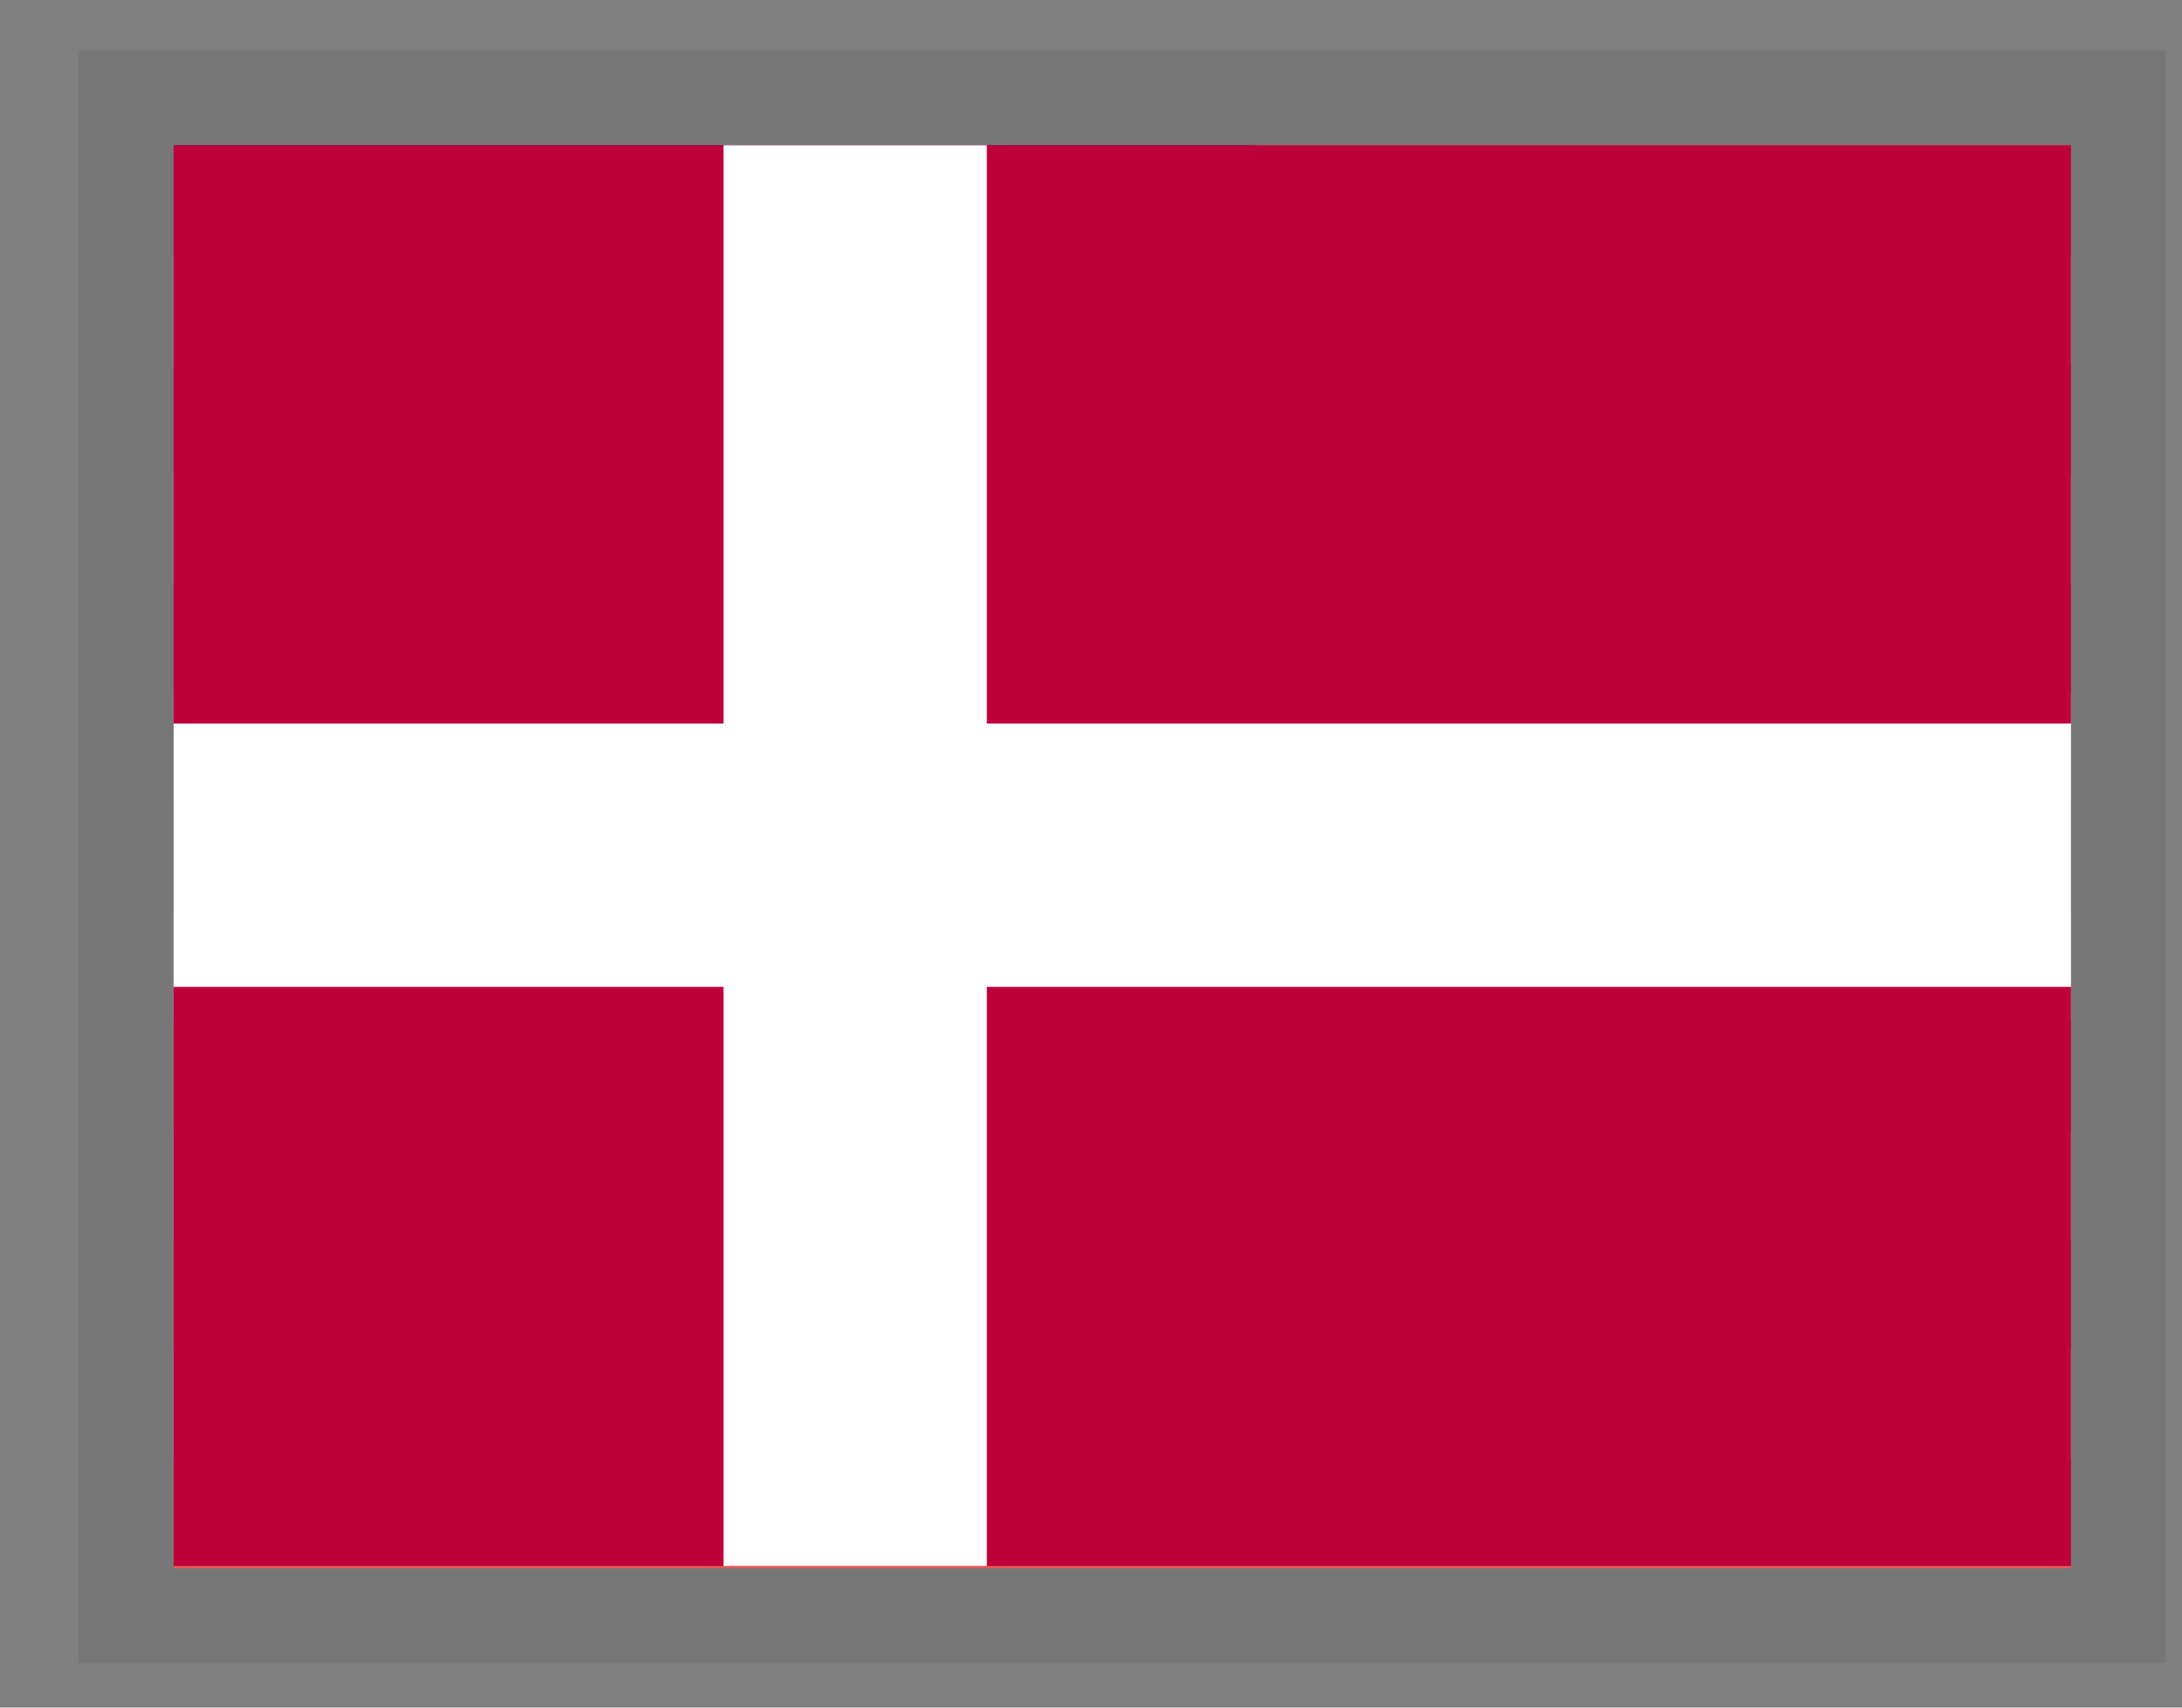
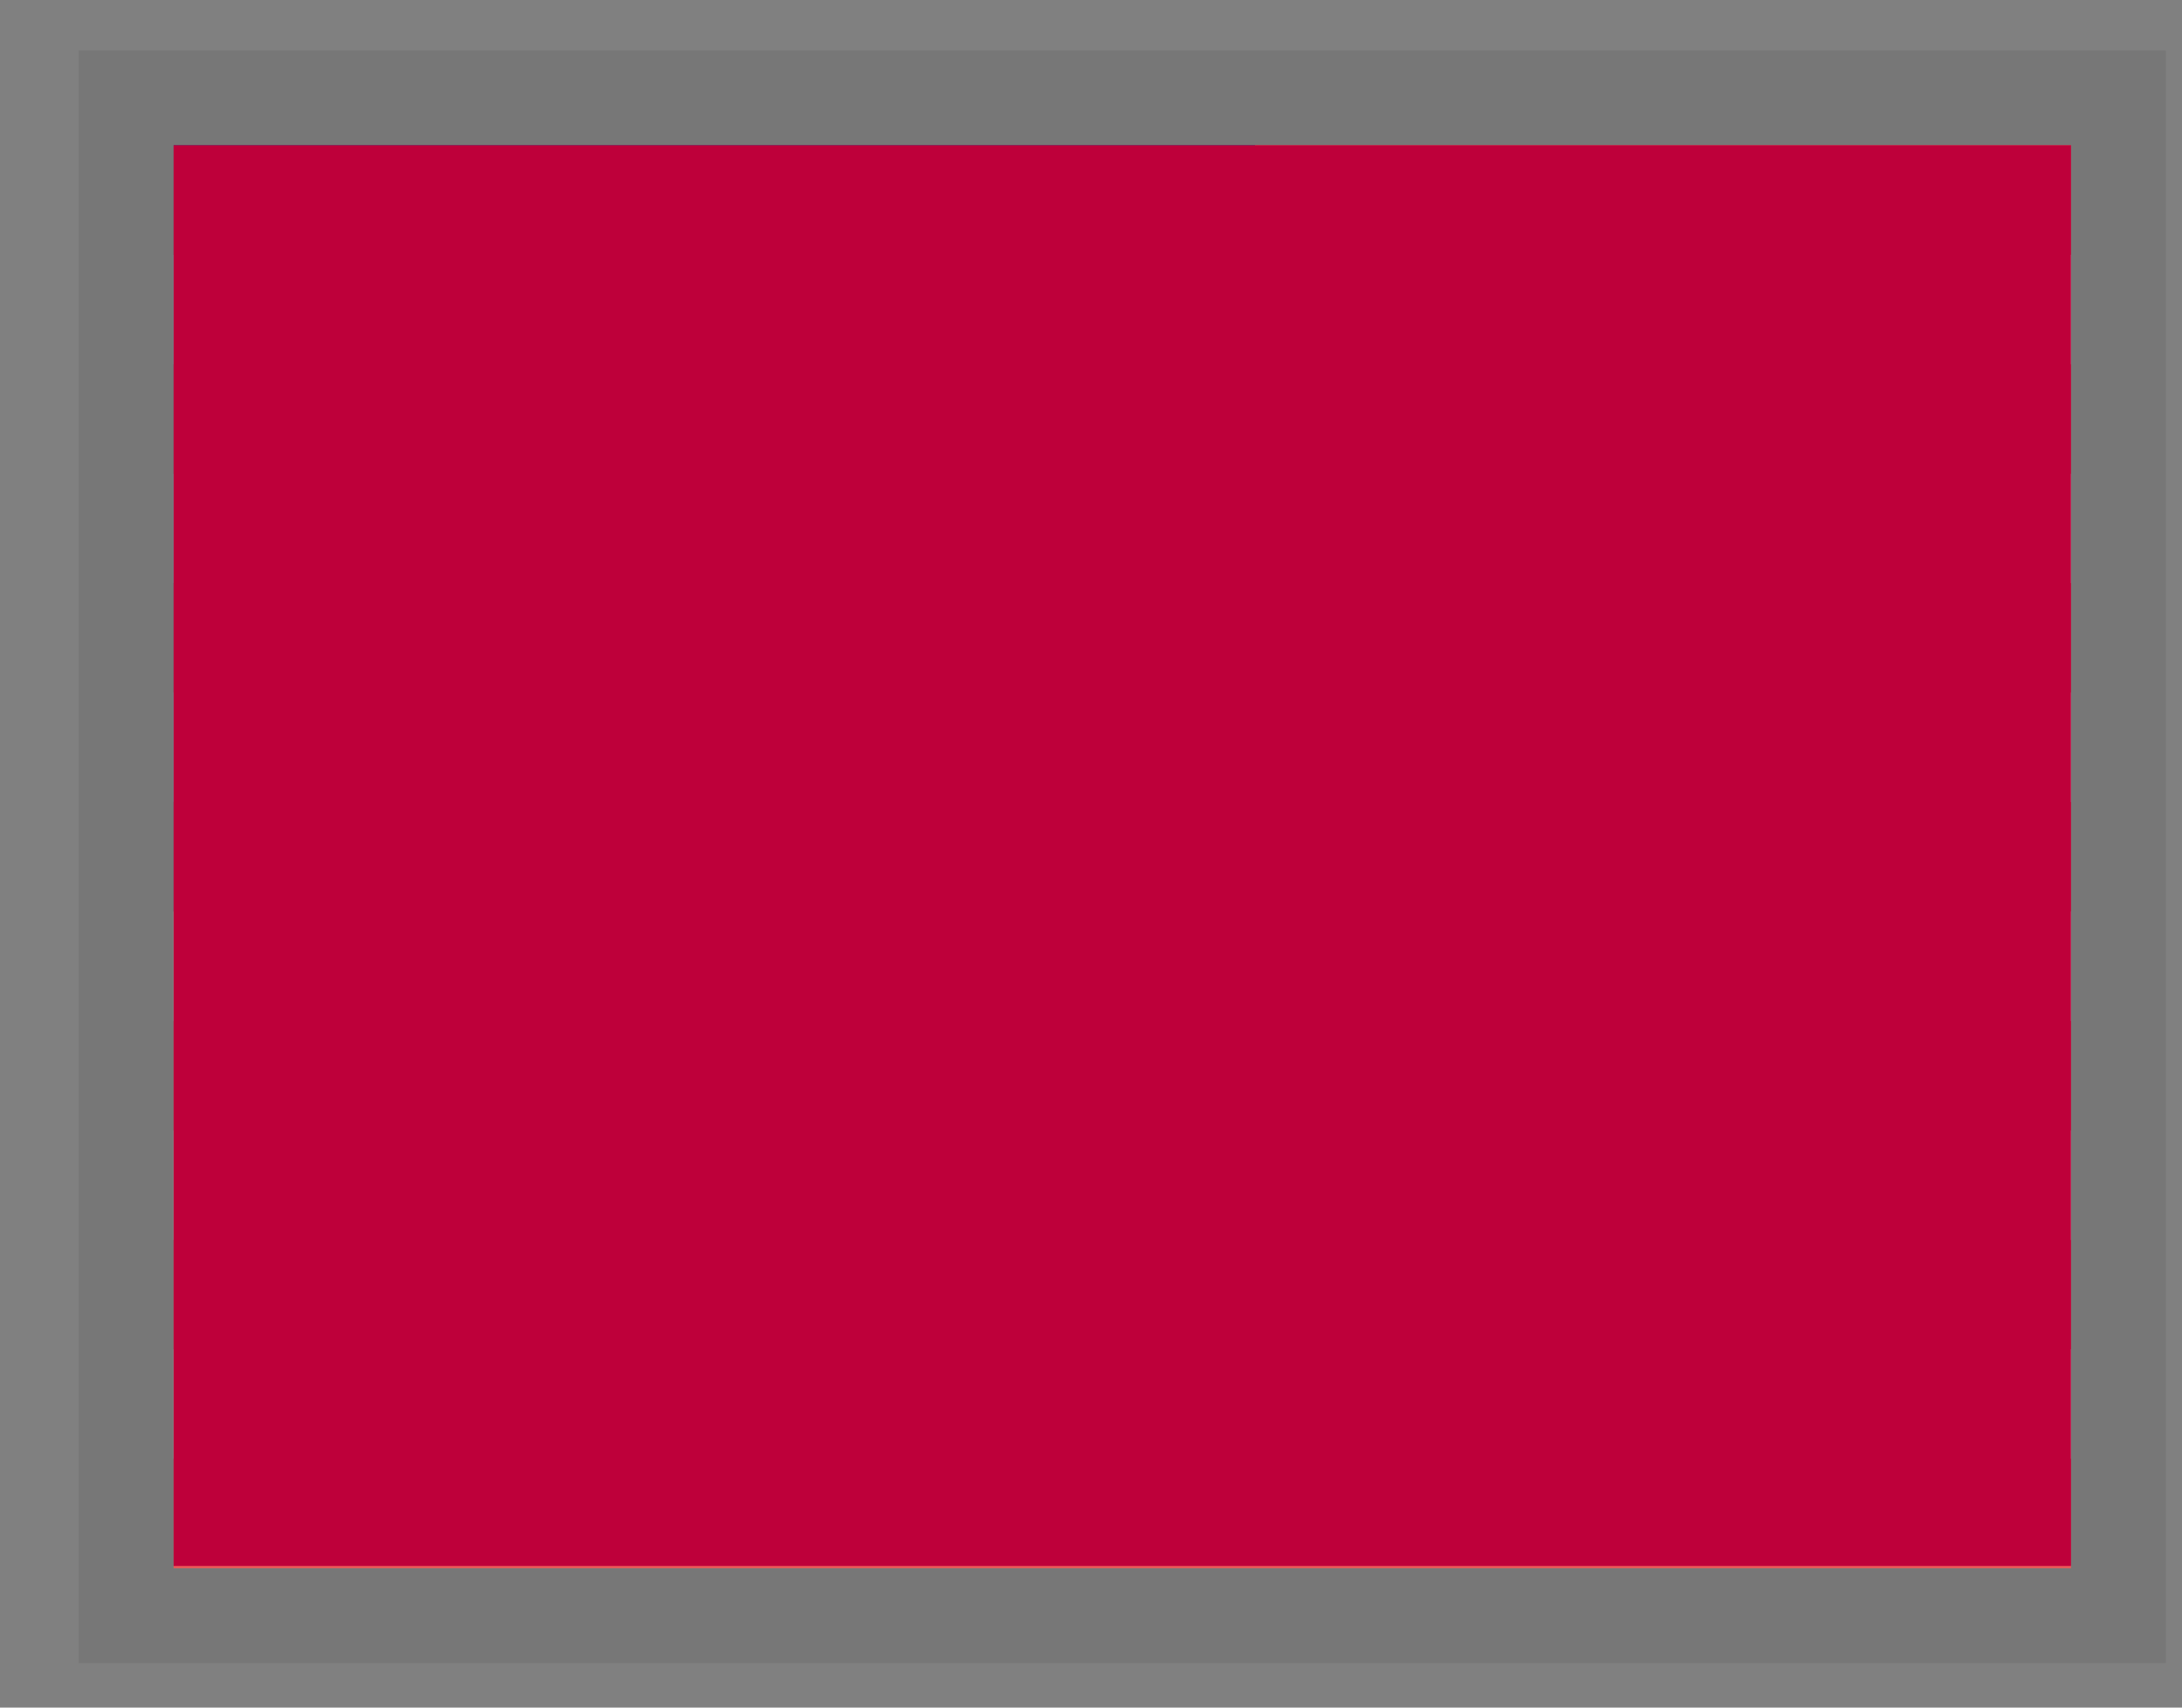
<svg xmlns="http://www.w3.org/2000/svg" width="23" height="18" viewBox="0 0 23 18" fill="none">
  <rect x="0" y="0" width="23" height="18" fill="#808080" stroke="none" />
  <g clip-path="url(#clip0_3924_324874)">
    <path fill-rule="evenodd" clip-rule="evenodd" d="M1.83 1.531H30.33V2.686H1.83V1.531ZM1.83 3.84H30.33V4.994H1.83V3.84ZM1.83 6.146H30.33V7.303H1.83V6.146ZM1.83 8.454H30.33V9.608H1.83V8.454ZM1.83 10.763H30.33V11.917H1.83V10.763ZM1.83 13.068H30.33V14.223H1.83V13.068ZM1.83 15.377H30.33V16.531H1.83V15.377Z" fill="#EB5858" />
    <path fill-rule="evenodd" clip-rule="evenodd" d="M1.83 2.686H30.33V3.84H1.83V2.686ZM1.83 4.994H30.33V6.146H1.83V4.994ZM1.83 7.3H30.33V8.454H1.83V7.3ZM1.83 9.608H30.33V10.763H1.83V9.608ZM1.83 11.917H30.33V13.071H1.83V11.917ZM1.83 14.223H30.33V15.377H1.83V14.223Z" fill="white" />
    <path fill-rule="evenodd" clip-rule="evenodd" d="M1.83 1.531H13.229V9.608H1.83V1.531Z" fill="#004392" />
-     <path fill-rule="evenodd" clip-rule="evenodd" d="M2.779 1.877L2.885 2.196H3.219L2.949 2.393L3.052 2.715L2.779 2.516L2.51 2.712L2.612 2.393L2.34 2.196H2.68L2.779 1.877ZM4.681 1.877L4.783 2.196H5.12L4.848 2.393L4.95 2.715L4.681 2.516L4.408 2.712L4.511 2.393L4.241 2.196H4.575L4.681 1.877ZM6.579 1.877L6.685 2.196H7.016L6.746 2.393L6.849 2.715L6.576 2.516L6.307 2.712L6.409 2.393L6.137 2.196H6.474L6.579 1.877ZM8.48 1.877L8.583 2.196H8.92L8.647 2.393L8.753 2.715L8.48 2.516L8.208 2.712L8.313 2.393L8.041 2.196H8.375L8.48 1.877ZM10.379 1.877L10.484 2.196H10.818L10.549 2.393L10.651 2.715L10.379 2.516L10.109 2.712L10.212 2.393L9.942 2.196H10.276L10.379 1.877ZM12.28 1.877L12.383 2.196H12.72L12.447 2.393L12.553 2.715L12.28 2.516L12.008 2.712L12.113 2.393L11.841 2.196H12.178L12.28 1.877ZM3.731 2.686L3.834 3.005H4.171L3.898 3.201L3.998 3.521L3.734 3.324L3.462 3.521L3.559 3.201L3.295 3.005H3.629L3.731 2.686ZM5.63 2.686L5.735 3.005H6.069L5.797 3.201L5.902 3.521L5.63 3.324L5.357 3.521L5.463 3.201L5.19 3.005H5.527L5.63 2.686ZM7.531 2.686L7.634 3.005H7.971L7.698 3.201L7.801 3.521L7.531 3.324L7.259 3.521L7.361 3.201L7.092 3.005H7.426L7.531 2.686ZM9.43 2.686L9.535 3.005H9.869L9.597 3.201L9.702 3.521L9.43 3.324L9.16 3.521L9.263 3.201L8.99 3.005H9.33L9.43 2.686ZM11.331 2.686L11.434 3.005H11.771L11.498 3.201L11.601 3.521L11.331 3.324L11.059 3.521L11.161 3.201L10.892 3.005H11.226L11.331 2.686ZM2.779 3.491L2.885 3.816H3.219L2.949 4.013L3.052 4.332L2.779 4.133L2.51 4.332L2.612 4.01L2.34 3.813H2.68L2.779 3.491ZM4.681 3.491L4.783 3.813H5.12L4.848 4.01L4.95 4.329L4.681 4.13L4.408 4.329L4.511 4.007L4.241 3.811H4.575L4.681 3.491ZM6.579 3.491L6.685 3.813H7.016L6.746 4.01L6.849 4.329L6.576 4.13L6.307 4.329L6.409 4.007L6.137 3.811H6.474L6.579 3.491ZM8.48 3.491L8.583 3.813H8.92L8.647 4.01L8.753 4.329L8.48 4.13L8.208 4.329L8.313 4.007L8.041 3.811H8.375L8.48 3.491ZM10.379 3.491L10.484 3.813H10.818L10.549 4.01L10.651 4.329L10.379 4.13L10.109 4.329L10.212 4.007L9.942 3.811H10.276L10.379 3.491ZM12.28 3.491L12.383 3.813H12.72L12.447 4.01L12.553 4.329L12.28 4.13L12.008 4.329L12.113 4.007L11.841 3.811H12.178L12.28 3.491ZM3.731 4.3L3.834 4.619H4.171L3.898 4.815L4.001 5.138L3.731 4.938L3.459 5.135L3.562 4.815L3.292 4.619H3.626L3.731 4.3ZM5.63 4.3L5.735 4.619H6.069L5.797 4.815L5.902 5.138L5.63 4.938L5.357 5.135L5.463 4.815L5.19 4.619H5.527L5.63 4.3ZM7.531 4.3L7.634 4.619H7.971L7.698 4.815L7.801 5.138L7.531 4.938L7.259 5.135L7.361 4.815L7.092 4.619H7.426L7.531 4.3ZM9.43 4.3L9.535 4.619H9.869L9.6 4.815L9.702 5.138L9.43 4.938L9.16 5.135L9.263 4.815L8.99 4.619H9.33L9.43 4.3ZM11.331 4.3L11.434 4.619H11.771L11.498 4.815L11.601 5.138L11.331 4.938L11.059 5.135L11.161 4.815L10.892 4.619H11.226L11.331 4.3ZM2.779 5.108L2.885 5.428H3.219L2.949 5.624L3.052 5.946L2.779 5.747L2.51 5.943L2.612 5.624L2.34 5.428H2.68L2.779 5.108ZM4.681 5.108L4.783 5.428H5.12L4.848 5.624L4.95 5.943L4.681 5.747L4.408 5.943L4.511 5.624L4.241 5.428H4.575L4.681 5.108ZM6.579 5.108L6.685 5.428H7.016L6.746 5.624L6.849 5.946L6.576 5.747L6.307 5.943L6.409 5.624L6.137 5.428H6.474L6.579 5.108ZM8.48 5.108L8.583 5.428H8.92L8.647 5.624L8.753 5.946L8.48 5.747L8.208 5.943L8.313 5.624L8.041 5.428H8.375L8.48 5.108ZM10.379 5.108L10.484 5.428H10.818L10.549 5.624L10.651 5.946L10.379 5.747L10.109 5.943L10.212 5.624L9.942 5.428H10.276L10.379 5.108ZM12.28 5.108L12.383 5.428H12.72L12.447 5.624L12.553 5.946L12.28 5.747L12.008 5.943L12.113 5.624L11.841 5.428H12.178L12.28 5.108ZM3.731 5.917L3.834 6.236H4.171L3.898 6.433L4.001 6.752L3.731 6.553L3.459 6.752L3.562 6.43L3.292 6.233H3.626L3.731 5.917ZM5.63 5.917L5.735 6.236H6.069L5.797 6.433L5.902 6.752L5.63 6.553L5.357 6.752L5.463 6.43L5.19 6.233H5.527L5.63 5.917ZM7.531 5.917L7.634 6.236H7.971L7.698 6.433L7.801 6.752L7.531 6.553L7.259 6.752L7.361 6.43L7.092 6.233H7.426L7.531 5.917ZM9.43 5.917L9.535 6.236H9.869L9.6 6.433L9.702 6.752L9.43 6.553L9.16 6.752L9.263 6.43L8.99 6.233H9.33L9.43 5.917ZM11.331 5.917L11.434 6.236H11.771L11.498 6.433L11.601 6.752L11.331 6.553L11.059 6.752L11.161 6.43L10.892 6.233H11.226L11.331 5.917ZM2.779 6.723L2.885 7.045H3.219L2.949 7.241L3.052 7.558L2.779 7.361L2.51 7.558L2.612 7.238L2.34 7.042H2.68L2.779 6.723ZM4.681 6.723L4.783 7.045H5.12L4.848 7.241L4.953 7.558L4.681 7.361L4.408 7.558L4.514 7.238L4.241 7.042H4.575L4.681 6.723ZM6.579 6.723L6.685 7.045H7.016L6.746 7.241L6.849 7.558L6.576 7.361L6.307 7.558L6.409 7.238L6.137 7.042H6.474L6.579 6.723ZM8.48 6.723L8.583 7.045H8.92L8.647 7.241L8.753 7.558L8.48 7.361L8.208 7.558L8.313 7.238L8.041 7.042H8.375L8.48 6.723ZM10.379 6.723L10.484 7.045H10.818L10.549 7.241L10.651 7.558L10.379 7.361L10.109 7.558L10.212 7.238L9.942 7.042H10.276L10.379 6.723ZM12.28 6.723L12.383 7.045H12.72L12.447 7.241L12.553 7.558L12.28 7.361L12.008 7.558L12.113 7.238L11.841 7.042H12.178L12.28 6.723ZM3.731 7.531L3.834 7.851H4.171L3.898 8.047L4.001 8.369L3.731 8.17L3.459 8.366L3.562 8.047L3.292 7.851H3.626L3.731 7.531ZM5.63 7.531L5.735 7.851H6.069L5.797 8.047L5.902 8.369L5.63 8.17L5.357 8.366L5.463 8.047L5.19 7.851H5.527L5.63 7.531ZM7.531 7.531L7.634 7.851H7.971L7.698 8.047L7.801 8.369L7.531 8.17L7.259 8.366L7.361 8.047L7.092 7.851H7.426L7.531 7.531ZM9.43 7.531L9.535 7.851H9.869L9.6 8.047L9.702 8.369L9.43 8.17L9.16 8.366L9.263 8.047L8.99 7.851H9.33L9.43 7.531ZM11.331 7.531L11.434 7.851H11.771L11.498 8.047L11.601 8.369L11.331 8.17L11.059 8.366L11.161 8.047L10.892 7.851H11.226L11.331 7.531ZM2.779 8.34L2.885 8.659H3.219L2.949 8.855L3.052 9.175L2.779 8.979L2.51 9.175L2.612 8.853L2.34 8.656H2.68L2.779 8.34ZM4.681 8.34L4.783 8.659H5.12L4.848 8.855L4.953 9.175L4.681 8.979L4.408 9.175L4.514 8.853L4.241 8.656H4.575L4.681 8.34ZM6.579 8.34L6.685 8.659H7.016L6.752 8.855L6.854 9.175L6.582 8.979L6.312 9.175L6.415 8.853L6.143 8.656H6.479L6.579 8.34ZM8.48 8.34L8.583 8.659H8.92L8.647 8.855L8.753 9.175L8.48 8.979L8.208 9.175L8.313 8.853L8.041 8.656H8.375L8.48 8.34ZM10.379 8.34L10.484 8.659H10.818L10.549 8.855L10.651 9.175L10.379 8.979L10.109 9.175L10.212 8.853L9.942 8.656H10.276L10.379 8.34ZM12.28 8.34L12.383 8.659H12.72L12.447 8.855L12.553 9.175L12.28 8.979L12.008 9.175L12.113 8.853L11.841 8.656H12.178L12.28 8.34Z" fill="white" />
+     <path fill-rule="evenodd" clip-rule="evenodd" d="M2.779 1.877L2.885 2.196H3.219L2.949 2.393L3.052 2.715L2.779 2.516L2.51 2.712L2.612 2.393L2.34 2.196H2.68L2.779 1.877ZM4.681 1.877L4.783 2.196H5.12L4.848 2.393L4.95 2.715L4.681 2.516L4.408 2.712L4.511 2.393L4.241 2.196H4.575L4.681 1.877ZM6.579 1.877L6.685 2.196H7.016L6.746 2.393L6.849 2.715L6.576 2.516L6.307 2.712L6.409 2.393L6.137 2.196H6.474L6.579 1.877ZM8.48 1.877L8.583 2.196H8.92L8.647 2.393L8.753 2.715L8.48 2.516L8.208 2.712L8.313 2.393L8.041 2.196H8.375L8.48 1.877ZM10.379 1.877L10.484 2.196H10.818L10.549 2.393L10.651 2.715L10.379 2.516L10.109 2.712L10.212 2.393L9.942 2.196H10.276L10.379 1.877ZM12.28 1.877L12.383 2.196H12.72L12.447 2.393L12.553 2.715L12.28 2.516L12.008 2.712L12.113 2.393L11.841 2.196H12.178L12.28 1.877ZM3.731 2.686L3.834 3.005H4.171L3.898 3.201L3.998 3.521L3.734 3.324L3.462 3.521L3.559 3.201L3.295 3.005H3.629L3.731 2.686ZM5.63 2.686L5.735 3.005H6.069L5.797 3.201L5.902 3.521L5.63 3.324L5.357 3.521L5.463 3.201L5.19 3.005H5.527L5.63 2.686ZM7.531 2.686L7.634 3.005H7.971L7.698 3.201L7.801 3.521L7.531 3.324L7.259 3.521L7.361 3.201L7.092 3.005H7.426L7.531 2.686ZM9.43 2.686L9.535 3.005H9.869L9.597 3.201L9.702 3.521L9.43 3.324L9.16 3.521L9.263 3.201L8.99 3.005H9.33L9.43 2.686ZM11.331 2.686L11.434 3.005L11.498 3.201L11.601 3.521L11.331 3.324L11.059 3.521L11.161 3.201L10.892 3.005H11.226L11.331 2.686ZM2.779 3.491L2.885 3.816H3.219L2.949 4.013L3.052 4.332L2.779 4.133L2.51 4.332L2.612 4.01L2.34 3.813H2.68L2.779 3.491ZM4.681 3.491L4.783 3.813H5.12L4.848 4.01L4.95 4.329L4.681 4.13L4.408 4.329L4.511 4.007L4.241 3.811H4.575L4.681 3.491ZM6.579 3.491L6.685 3.813H7.016L6.746 4.01L6.849 4.329L6.576 4.13L6.307 4.329L6.409 4.007L6.137 3.811H6.474L6.579 3.491ZM8.48 3.491L8.583 3.813H8.92L8.647 4.01L8.753 4.329L8.48 4.13L8.208 4.329L8.313 4.007L8.041 3.811H8.375L8.48 3.491ZM10.379 3.491L10.484 3.813H10.818L10.549 4.01L10.651 4.329L10.379 4.13L10.109 4.329L10.212 4.007L9.942 3.811H10.276L10.379 3.491ZM12.28 3.491L12.383 3.813H12.72L12.447 4.01L12.553 4.329L12.28 4.13L12.008 4.329L12.113 4.007L11.841 3.811H12.178L12.28 3.491ZM3.731 4.3L3.834 4.619H4.171L3.898 4.815L4.001 5.138L3.731 4.938L3.459 5.135L3.562 4.815L3.292 4.619H3.626L3.731 4.3ZM5.63 4.3L5.735 4.619H6.069L5.797 4.815L5.902 5.138L5.63 4.938L5.357 5.135L5.463 4.815L5.19 4.619H5.527L5.63 4.3ZM7.531 4.3L7.634 4.619H7.971L7.698 4.815L7.801 5.138L7.531 4.938L7.259 5.135L7.361 4.815L7.092 4.619H7.426L7.531 4.3ZM9.43 4.3L9.535 4.619H9.869L9.6 4.815L9.702 5.138L9.43 4.938L9.16 5.135L9.263 4.815L8.99 4.619H9.33L9.43 4.3ZM11.331 4.3L11.434 4.619H11.771L11.498 4.815L11.601 5.138L11.331 4.938L11.059 5.135L11.161 4.815L10.892 4.619H11.226L11.331 4.3ZM2.779 5.108L2.885 5.428H3.219L2.949 5.624L3.052 5.946L2.779 5.747L2.51 5.943L2.612 5.624L2.34 5.428H2.68L2.779 5.108ZM4.681 5.108L4.783 5.428H5.12L4.848 5.624L4.95 5.943L4.681 5.747L4.408 5.943L4.511 5.624L4.241 5.428H4.575L4.681 5.108ZM6.579 5.108L6.685 5.428H7.016L6.746 5.624L6.849 5.946L6.576 5.747L6.307 5.943L6.409 5.624L6.137 5.428H6.474L6.579 5.108ZM8.48 5.108L8.583 5.428H8.92L8.647 5.624L8.753 5.946L8.48 5.747L8.208 5.943L8.313 5.624L8.041 5.428H8.375L8.48 5.108ZM10.379 5.108L10.484 5.428H10.818L10.549 5.624L10.651 5.946L10.379 5.747L10.109 5.943L10.212 5.624L9.942 5.428H10.276L10.379 5.108ZM12.28 5.108L12.383 5.428H12.72L12.447 5.624L12.553 5.946L12.28 5.747L12.008 5.943L12.113 5.624L11.841 5.428H12.178L12.28 5.108ZM3.731 5.917L3.834 6.236H4.171L3.898 6.433L4.001 6.752L3.731 6.553L3.459 6.752L3.562 6.43L3.292 6.233H3.626L3.731 5.917ZM5.63 5.917L5.735 6.236H6.069L5.797 6.433L5.902 6.752L5.63 6.553L5.357 6.752L5.463 6.43L5.19 6.233H5.527L5.63 5.917ZM7.531 5.917L7.634 6.236H7.971L7.698 6.433L7.801 6.752L7.531 6.553L7.259 6.752L7.361 6.43L7.092 6.233H7.426L7.531 5.917ZM9.43 5.917L9.535 6.236H9.869L9.6 6.433L9.702 6.752L9.43 6.553L9.16 6.752L9.263 6.43L8.99 6.233H9.33L9.43 5.917ZM11.331 5.917L11.434 6.236H11.771L11.498 6.433L11.601 6.752L11.331 6.553L11.059 6.752L11.161 6.43L10.892 6.233H11.226L11.331 5.917ZM2.779 6.723L2.885 7.045H3.219L2.949 7.241L3.052 7.558L2.779 7.361L2.51 7.558L2.612 7.238L2.34 7.042H2.68L2.779 6.723ZM4.681 6.723L4.783 7.045H5.12L4.848 7.241L4.953 7.558L4.681 7.361L4.408 7.558L4.514 7.238L4.241 7.042H4.575L4.681 6.723ZM6.579 6.723L6.685 7.045H7.016L6.746 7.241L6.849 7.558L6.576 7.361L6.307 7.558L6.409 7.238L6.137 7.042H6.474L6.579 6.723ZM8.48 6.723L8.583 7.045H8.92L8.647 7.241L8.753 7.558L8.48 7.361L8.208 7.558L8.313 7.238L8.041 7.042H8.375L8.48 6.723ZM10.379 6.723L10.484 7.045H10.818L10.549 7.241L10.651 7.558L10.379 7.361L10.109 7.558L10.212 7.238L9.942 7.042H10.276L10.379 6.723ZM12.28 6.723L12.383 7.045H12.72L12.447 7.241L12.553 7.558L12.28 7.361L12.008 7.558L12.113 7.238L11.841 7.042H12.178L12.28 6.723ZM3.731 7.531L3.834 7.851H4.171L3.898 8.047L4.001 8.369L3.731 8.17L3.459 8.366L3.562 8.047L3.292 7.851H3.626L3.731 7.531ZM5.63 7.531L5.735 7.851H6.069L5.797 8.047L5.902 8.369L5.63 8.17L5.357 8.366L5.463 8.047L5.19 7.851H5.527L5.63 7.531ZM7.531 7.531L7.634 7.851H7.971L7.698 8.047L7.801 8.369L7.531 8.17L7.259 8.366L7.361 8.047L7.092 7.851H7.426L7.531 7.531ZM9.43 7.531L9.535 7.851H9.869L9.6 8.047L9.702 8.369L9.43 8.17L9.16 8.366L9.263 8.047L8.99 7.851H9.33L9.43 7.531ZM11.331 7.531L11.434 7.851H11.771L11.498 8.047L11.601 8.369L11.331 8.17L11.059 8.366L11.161 8.047L10.892 7.851H11.226L11.331 7.531ZM2.779 8.34L2.885 8.659H3.219L2.949 8.855L3.052 9.175L2.779 8.979L2.51 9.175L2.612 8.853L2.34 8.656H2.68L2.779 8.34ZM4.681 8.34L4.783 8.659H5.12L4.848 8.855L4.953 9.175L4.681 8.979L4.408 9.175L4.514 8.853L4.241 8.656H4.575L4.681 8.34ZM6.579 8.34L6.685 8.659H7.016L6.752 8.855L6.854 9.175L6.582 8.979L6.312 9.175L6.415 8.853L6.143 8.656H6.479L6.579 8.34ZM8.48 8.34L8.583 8.659H8.92L8.647 8.855L8.753 9.175L8.48 8.979L8.208 9.175L8.313 8.853L8.041 8.656H8.375L8.48 8.34ZM10.379 8.34L10.484 8.659H10.818L10.549 8.855L10.651 9.175L10.379 8.979L10.109 9.175L10.212 8.853L9.942 8.656H10.276L10.379 8.34ZM12.28 8.34L12.383 8.659H12.72L12.447 8.855L12.553 9.175L12.28 8.979L12.008 9.175L12.113 8.853L11.841 8.656H12.178L12.28 8.34Z" fill="white" />
    <path d="M24.964 1.531H-0.705V16.507H24.964V1.531Z" fill="#BE003A" />
-     <path d="M10.402 1.531H7.626V16.507H10.402V1.531Z" fill="white" />
-     <path d="M24.964 7.627H-0.705V10.403H24.964V7.627Z" fill="white" />
  </g>
  <rect x="1.33" y="1.031" width="21" height="16" stroke="#2B2B2B" stroke-opacity="0.1" />
  <defs>
    <clipPath id="clip0_3924_324874">
      <rect x="1.83" y="1.531" width="20" height="15" fill="white" />
    </clipPath>
  </defs>
</svg>